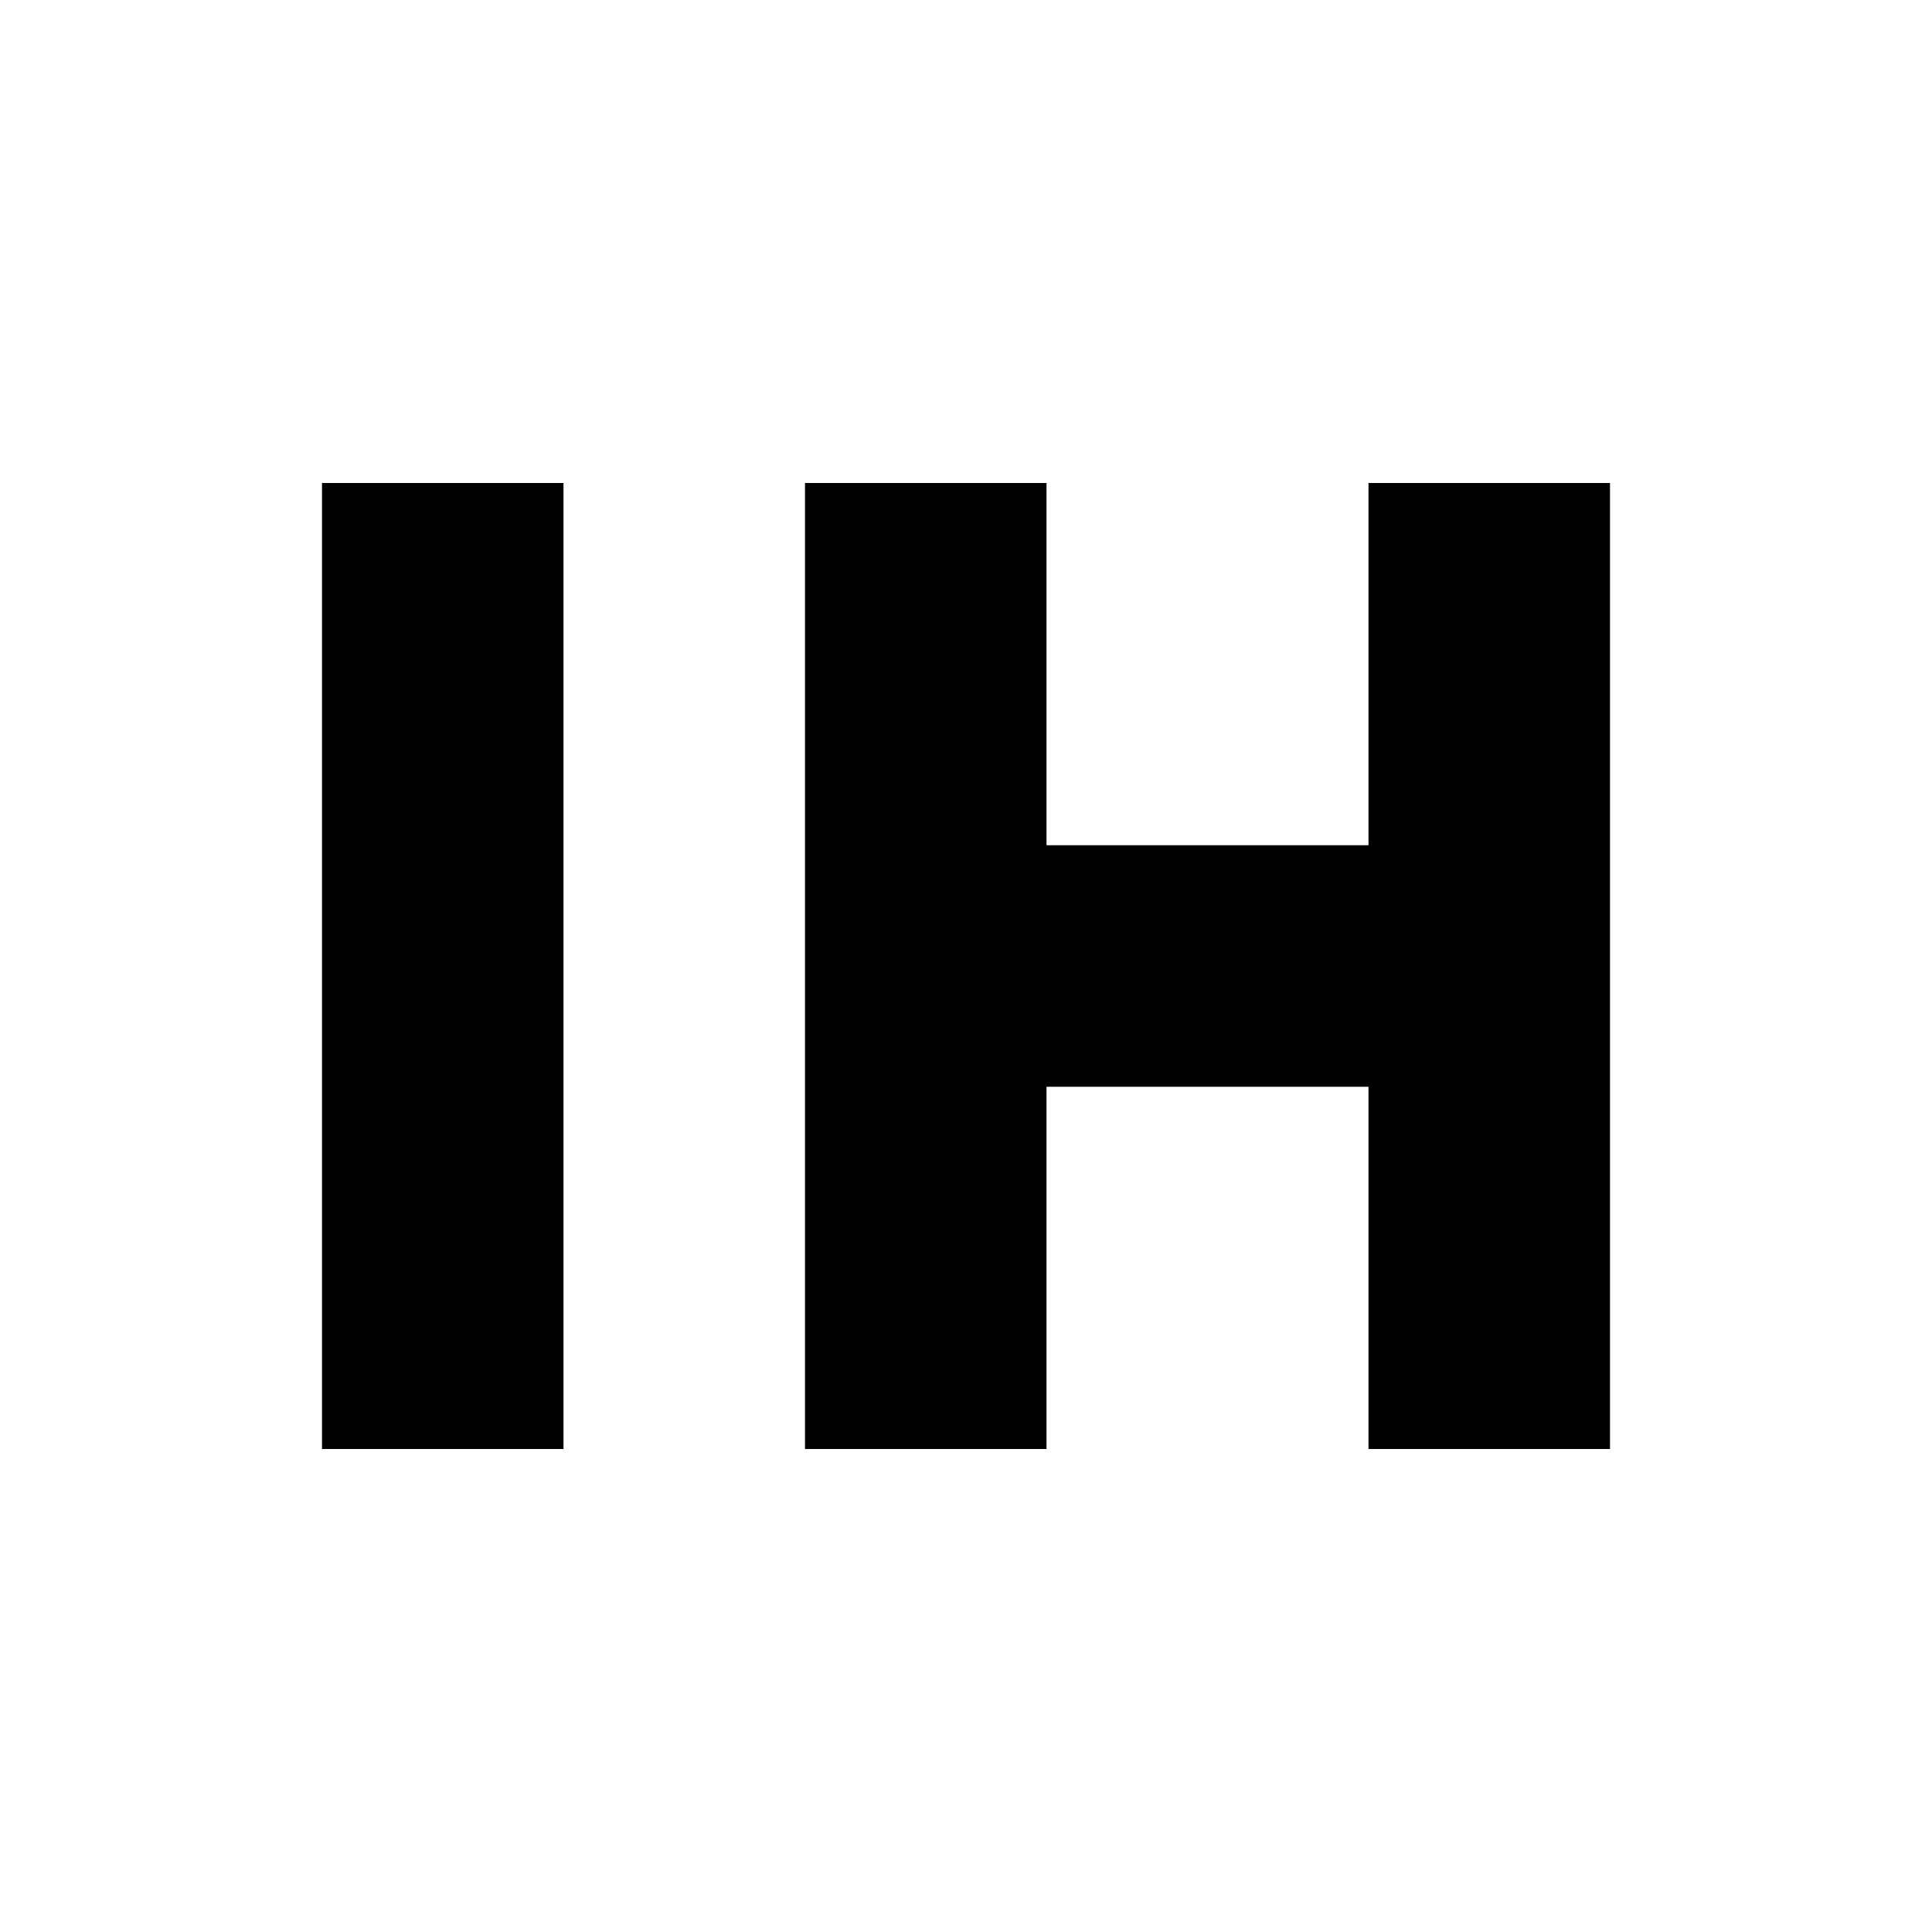
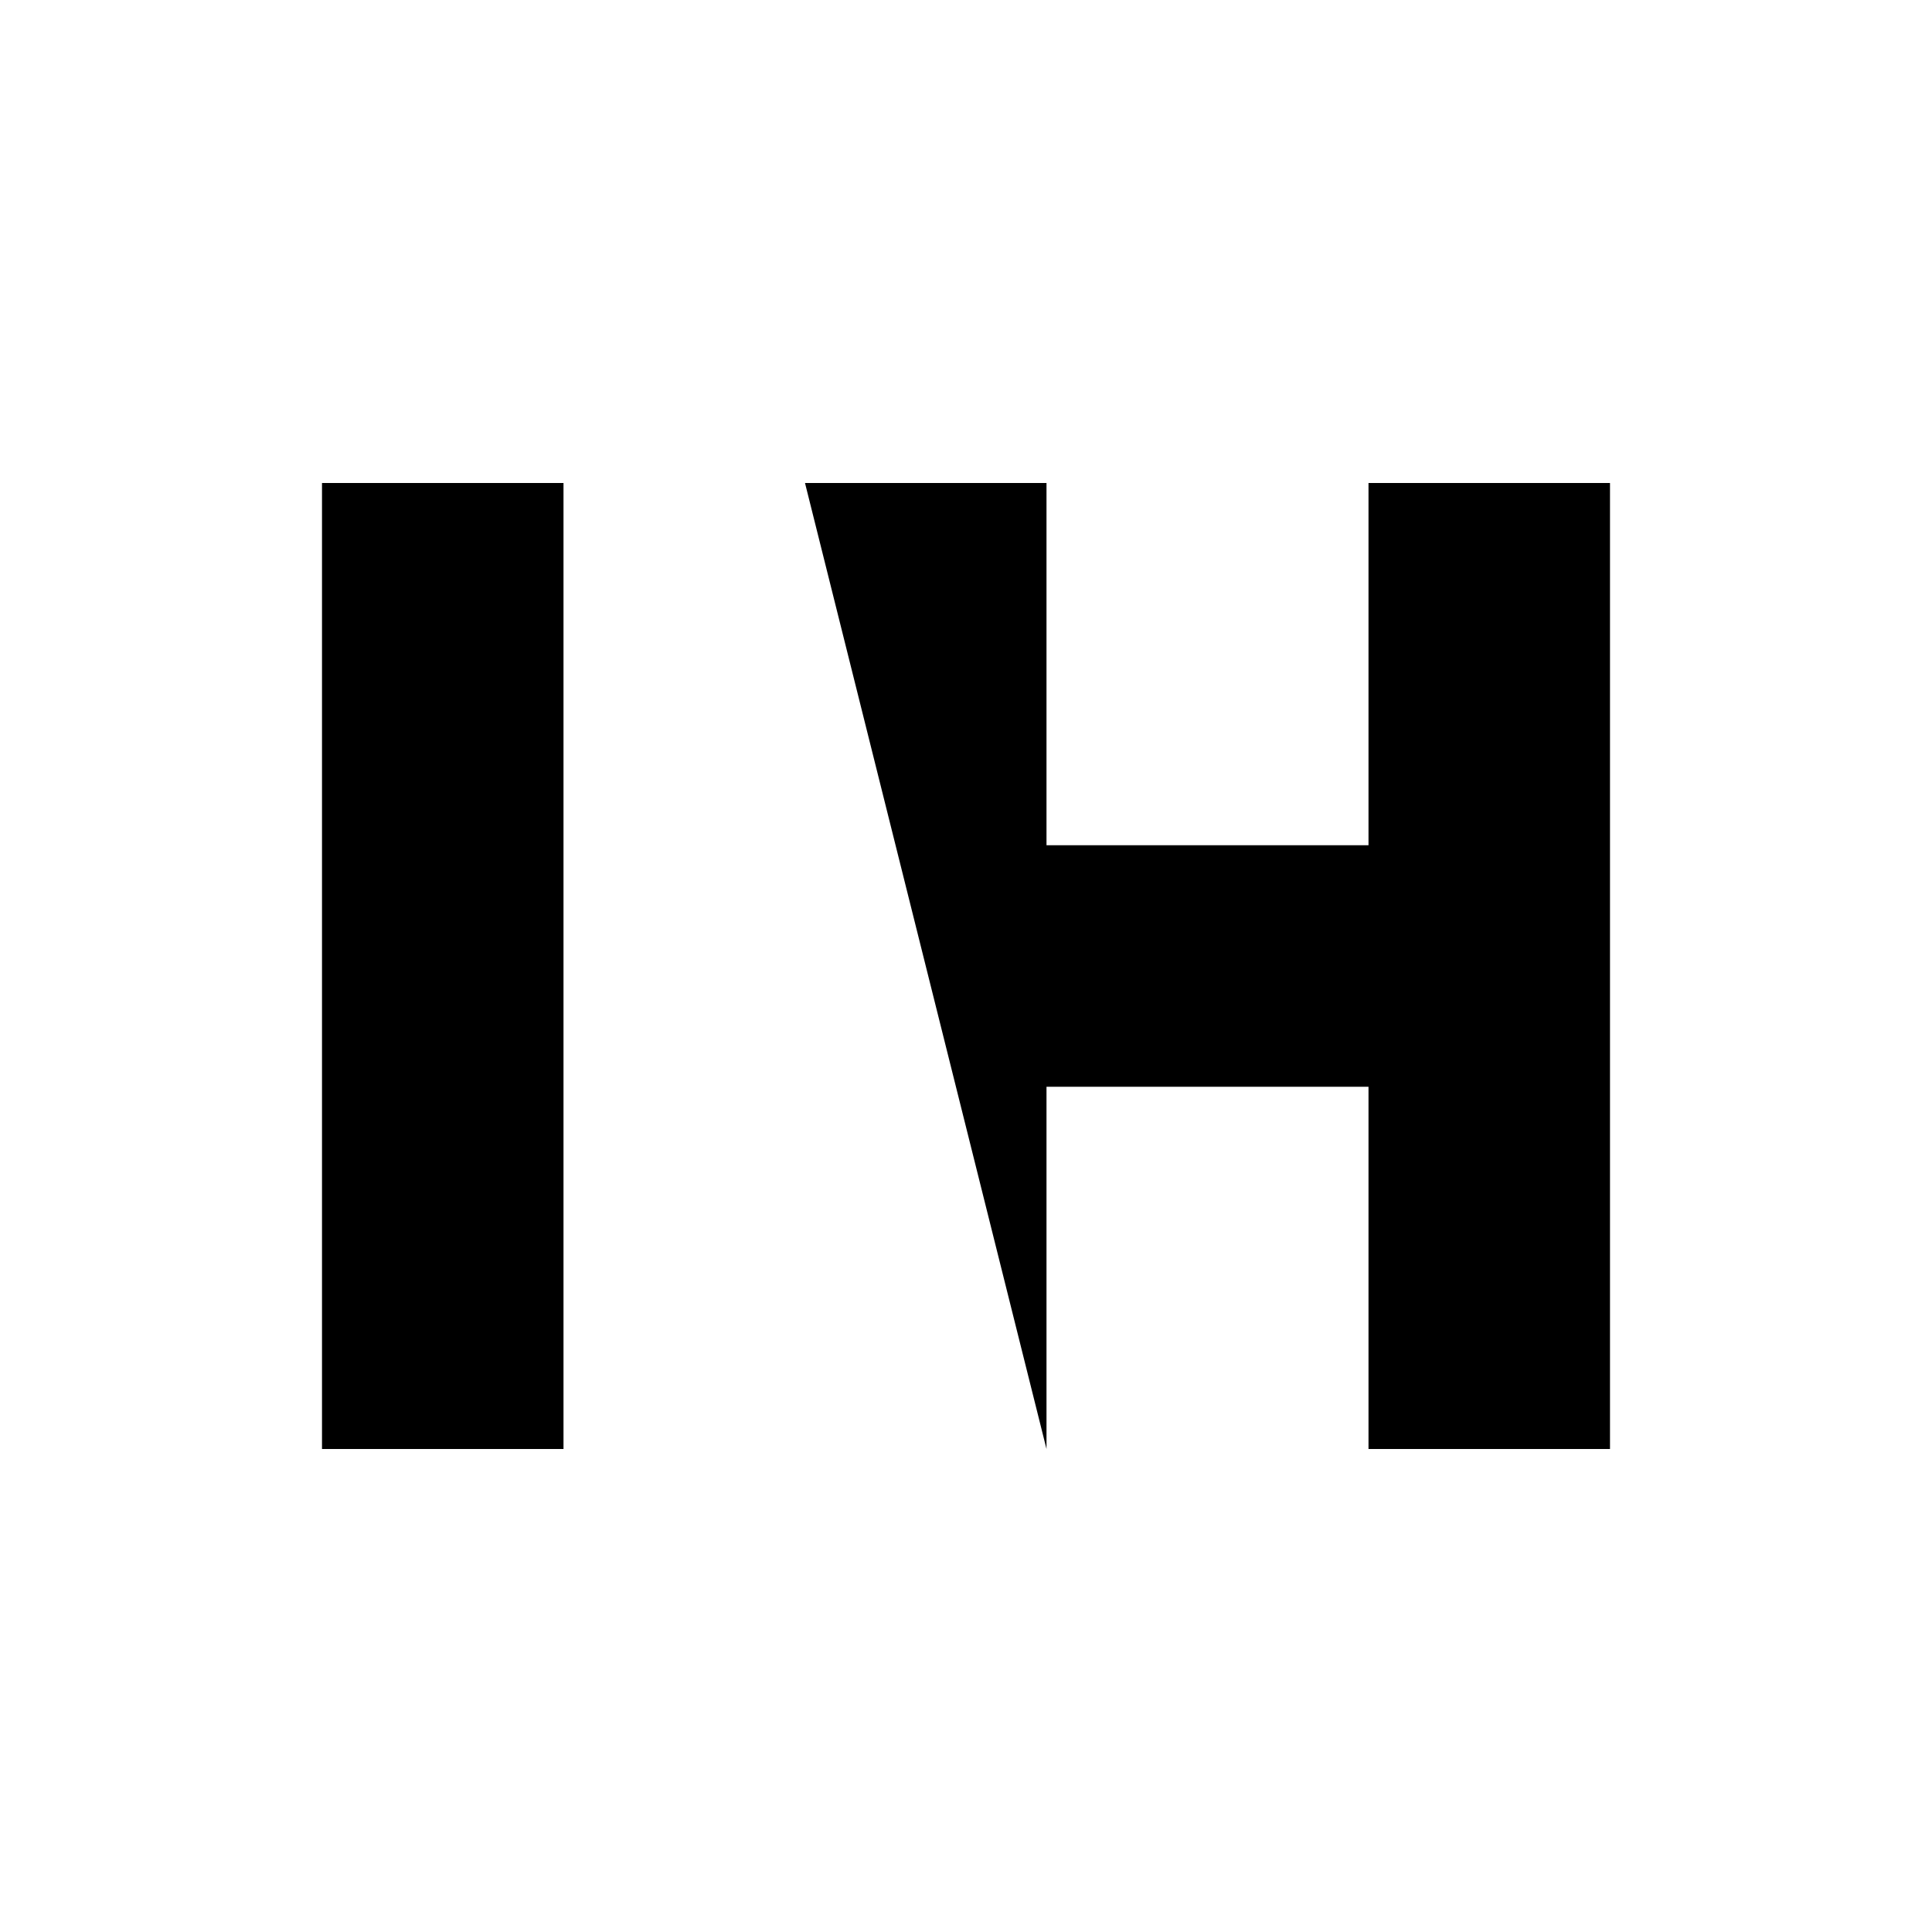
<svg xmlns="http://www.w3.org/2000/svg" width="800" height="800" viewBox="0 0 24 24">
-   <path fill="currentColor" d="M4 6h3v12H4zm6 0h3v4.5h4V6h3v12h-3v-4.5h-4V18h-3z" />
+   <path fill="currentColor" d="M4 6h3v12H4zm6 0h3v4.5h4V6h3v12h-3v-4.5h-4V18z" />
</svg>